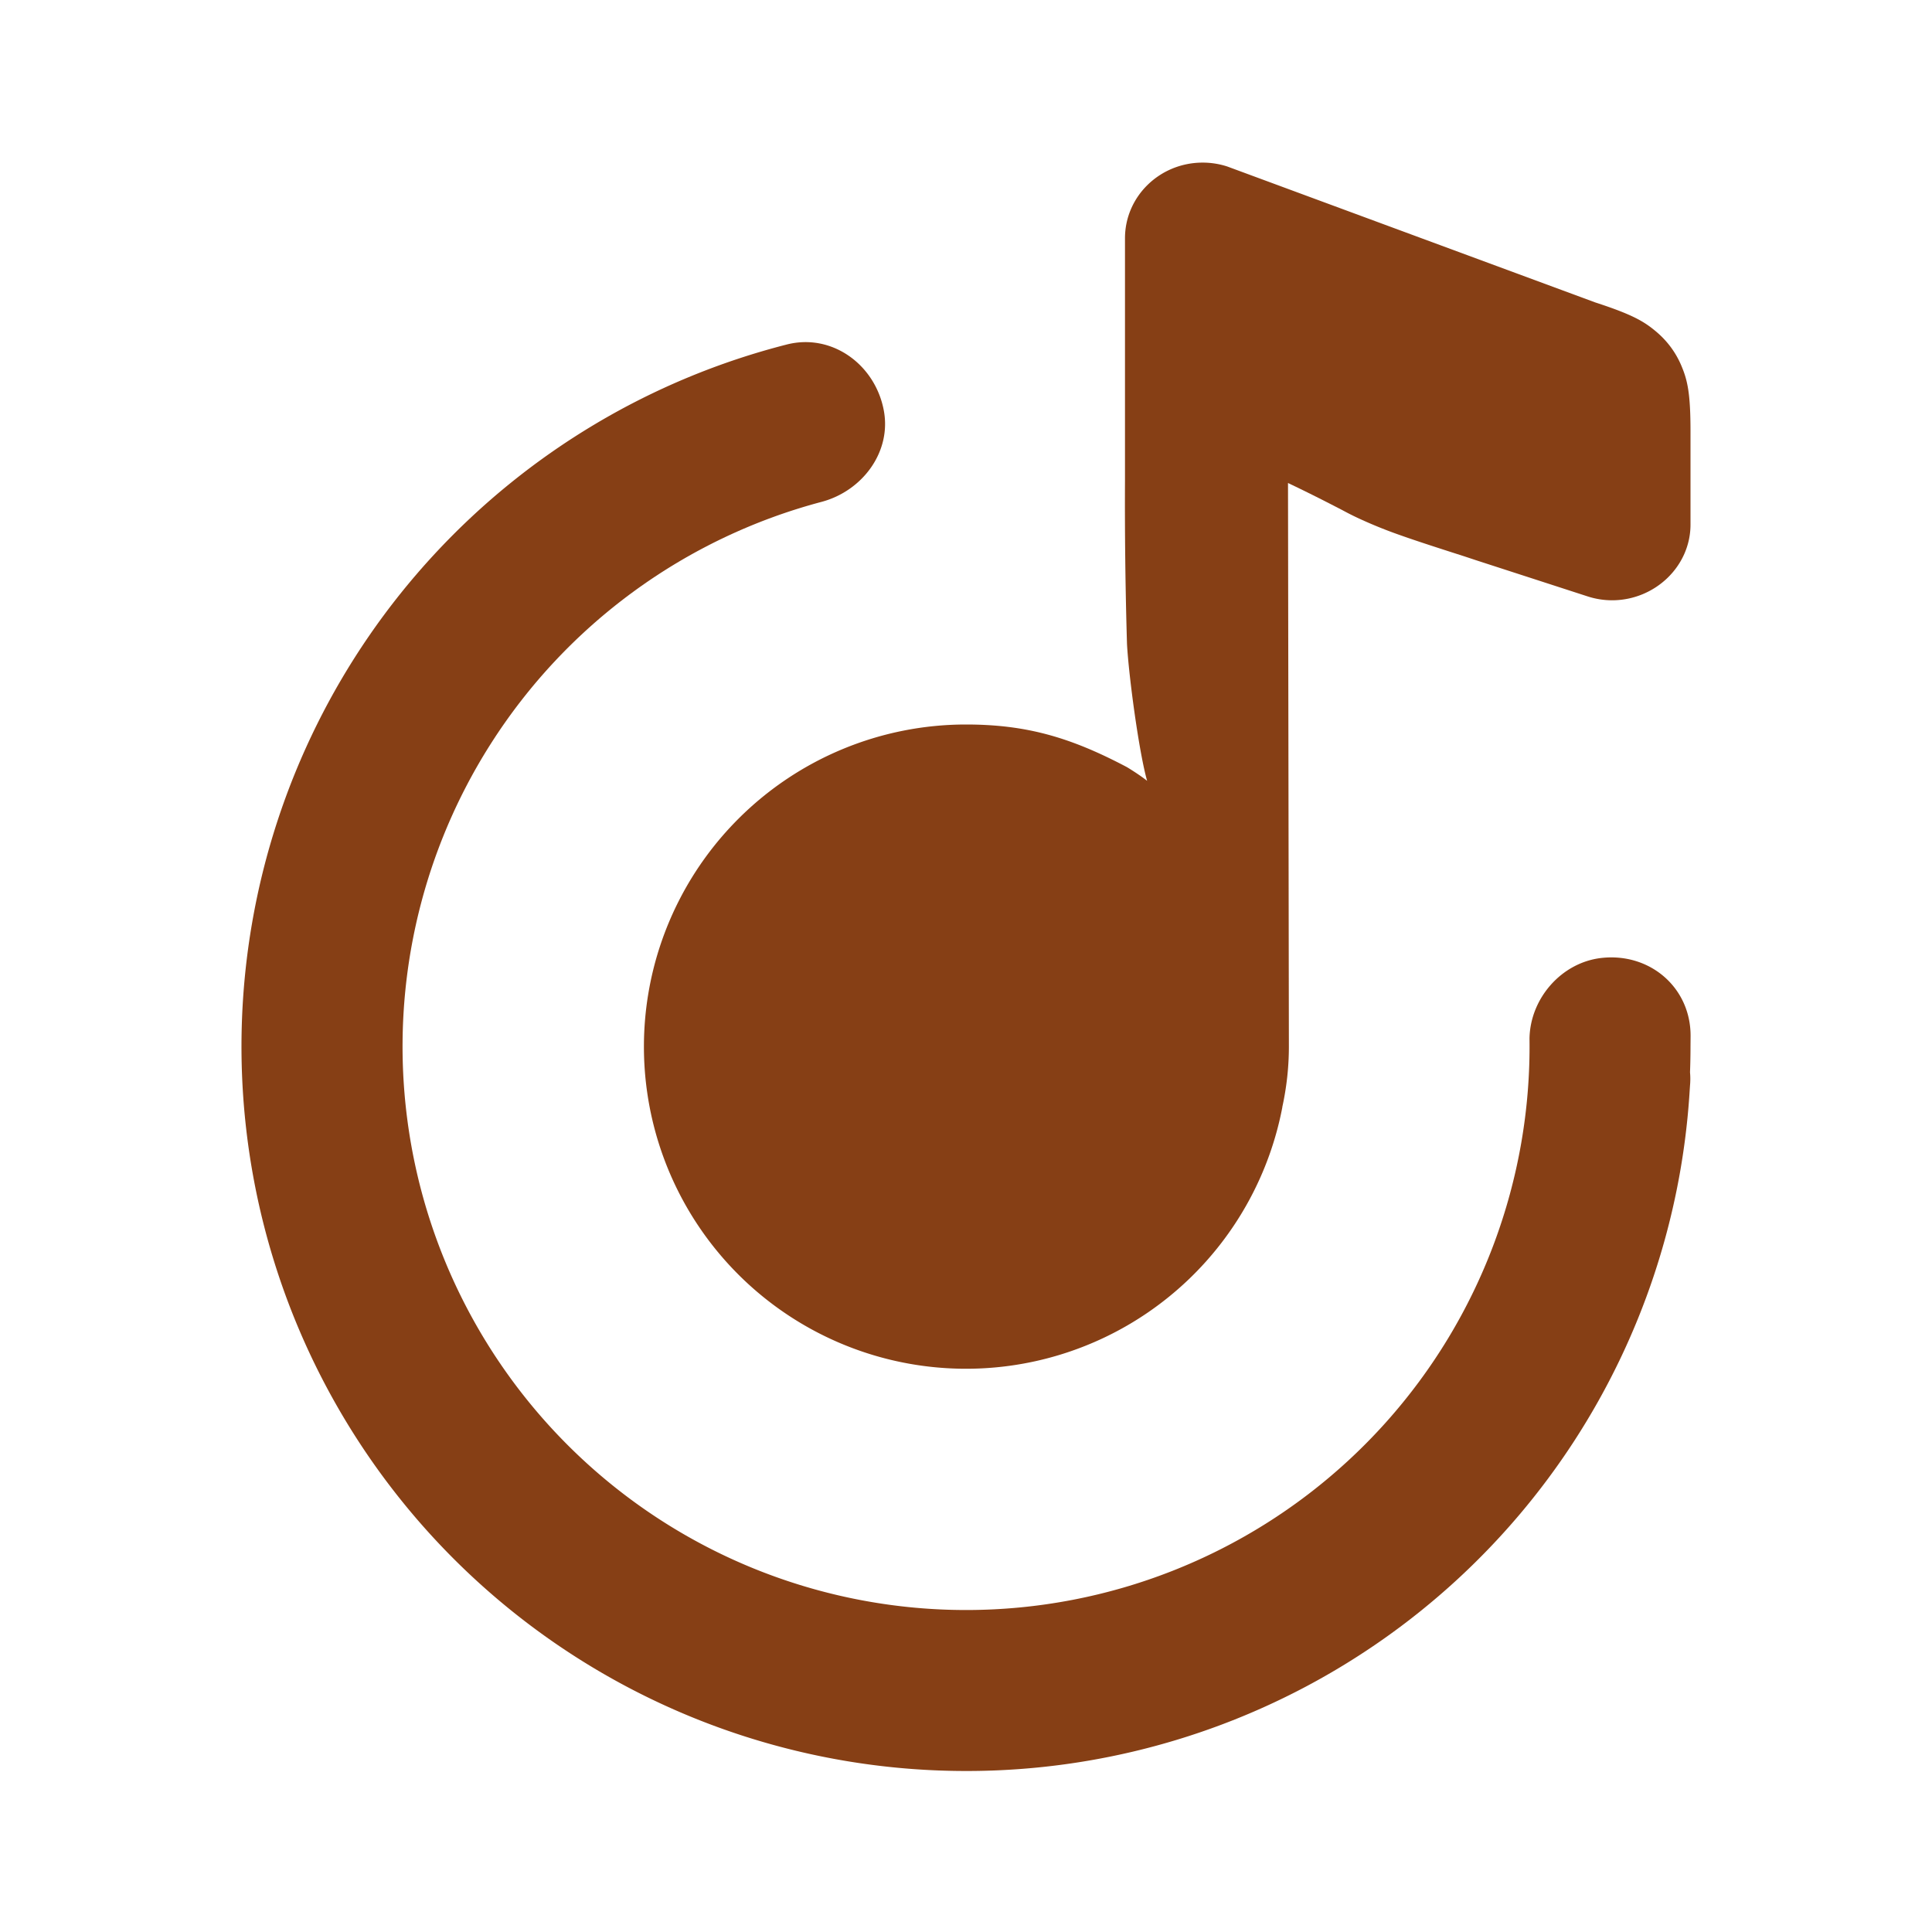
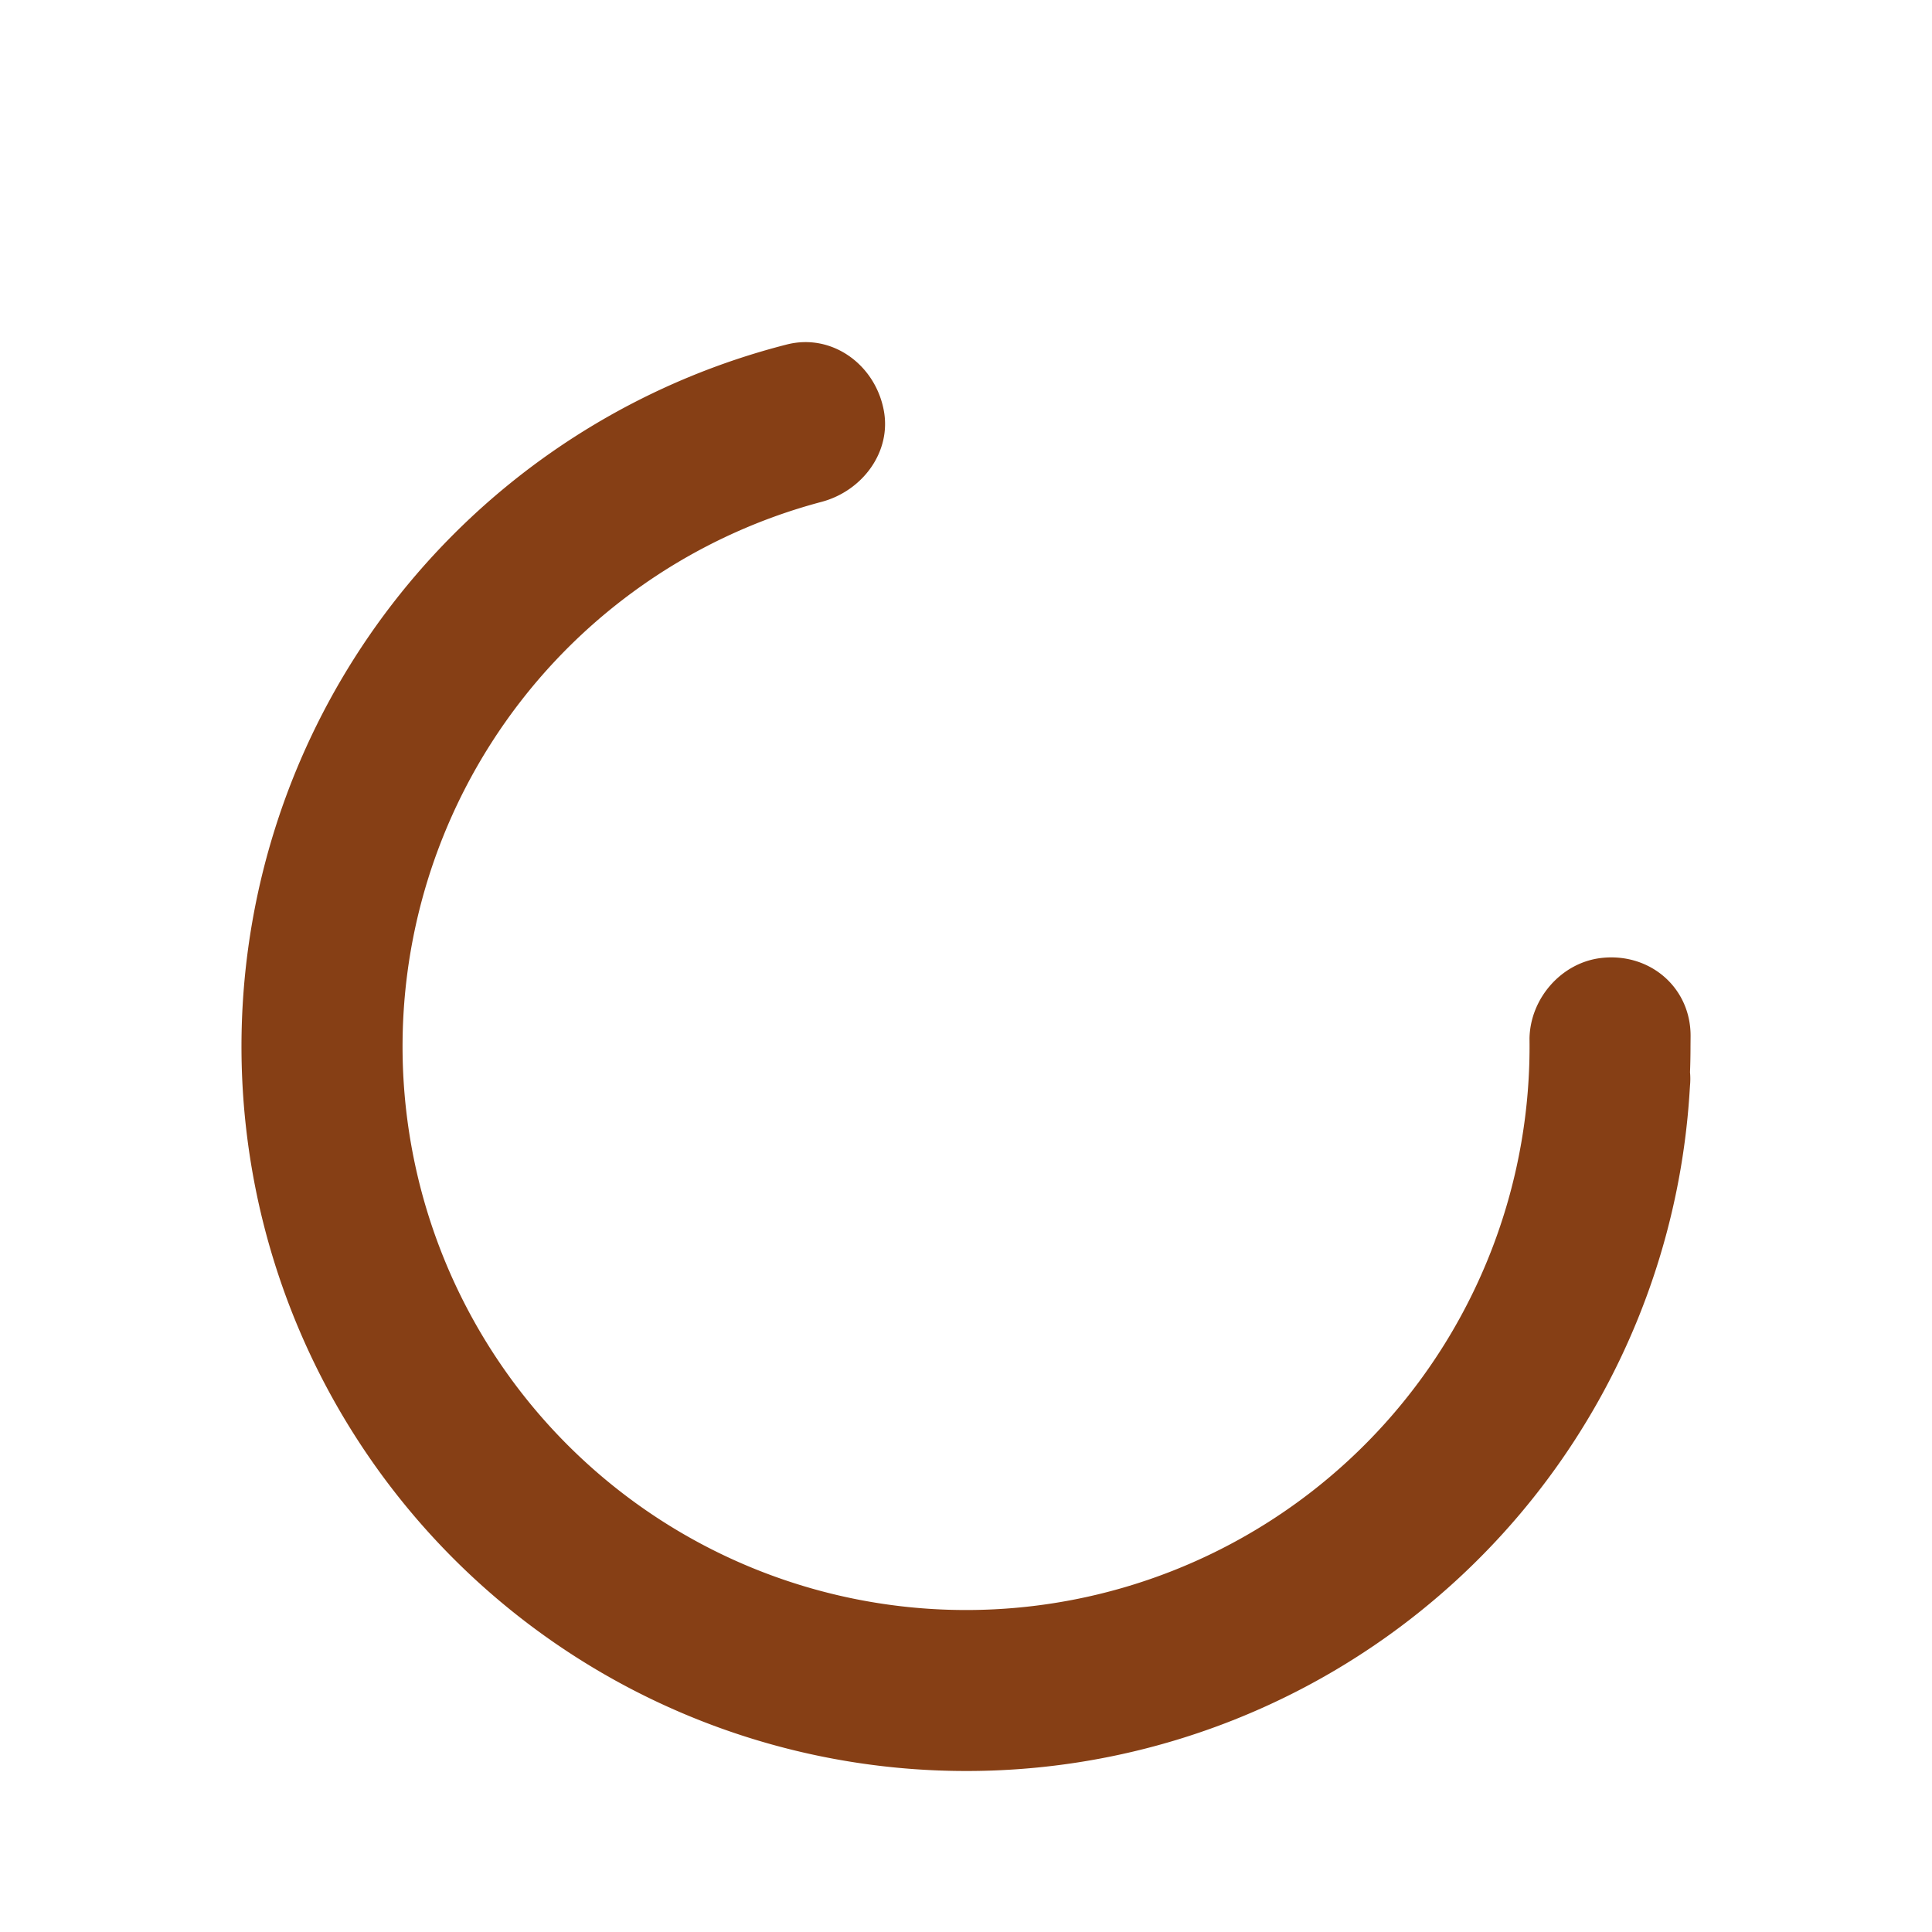
<svg xmlns="http://www.w3.org/2000/svg" width="800px" height="800px" viewBox="0 0 24 24" fill="none">
  <g id="SVGRepo_bgCarrier" stroke-width="0" />
  <g id="SVGRepo_tracerCarrier" stroke-linecap="round" stroke-linejoin="round" />
  <g id="SVGRepo_iconCarrier">
    <path d="M9.772 4.28c.56-.144 1.097.246 1.206.814.1.517-.263 1.004-.771 1.14A7 7 0 1 0 19 12.9c.009-.5.4-.945.895-1 .603-.067 1.112.371 1.106.977L21 13c0 .107-.002.213-.006.32a.898.898 0 0 1 0 .164l-.008.122a9 9 0 0 1-9.172 8.392A9 9 0 0 1 9.772 4.28z" fill="#863F15" />
-     <path d="M15.93 13.753a4.001 4.001 0 1 1-6.758-3.581A4 4 0 0 1 12 9c.75 0 1.3.16 2 .53 0 0 .15.09.25.17-.1-.35-.228-1.296-.25-1.7a58.75 58.75 0 0 1-.025-2.035V2.96c0-.52.432-.94.965-.94.103 0 .206.016.305.048l4.572 1.689c.446.145.597.23.745.353.148.122.258.27.33.446.073.176.108.342.108.801v1.16c0 .518-.443.94-.975.94a.987.987 0 0 1-.305-.049l-1.379-.447-.151-.05c-.437-.14-.618-.2-.788-.26a5.697 5.697 0 0 1-.514-.207 3.53 3.53 0 0 1-.213-.107c-.098-.05-.237-.124-.521-.263L16 6l.011 7c0 .255-.028.507-.082.753h.001z" fill="#863F15" />
  </g>
</svg>